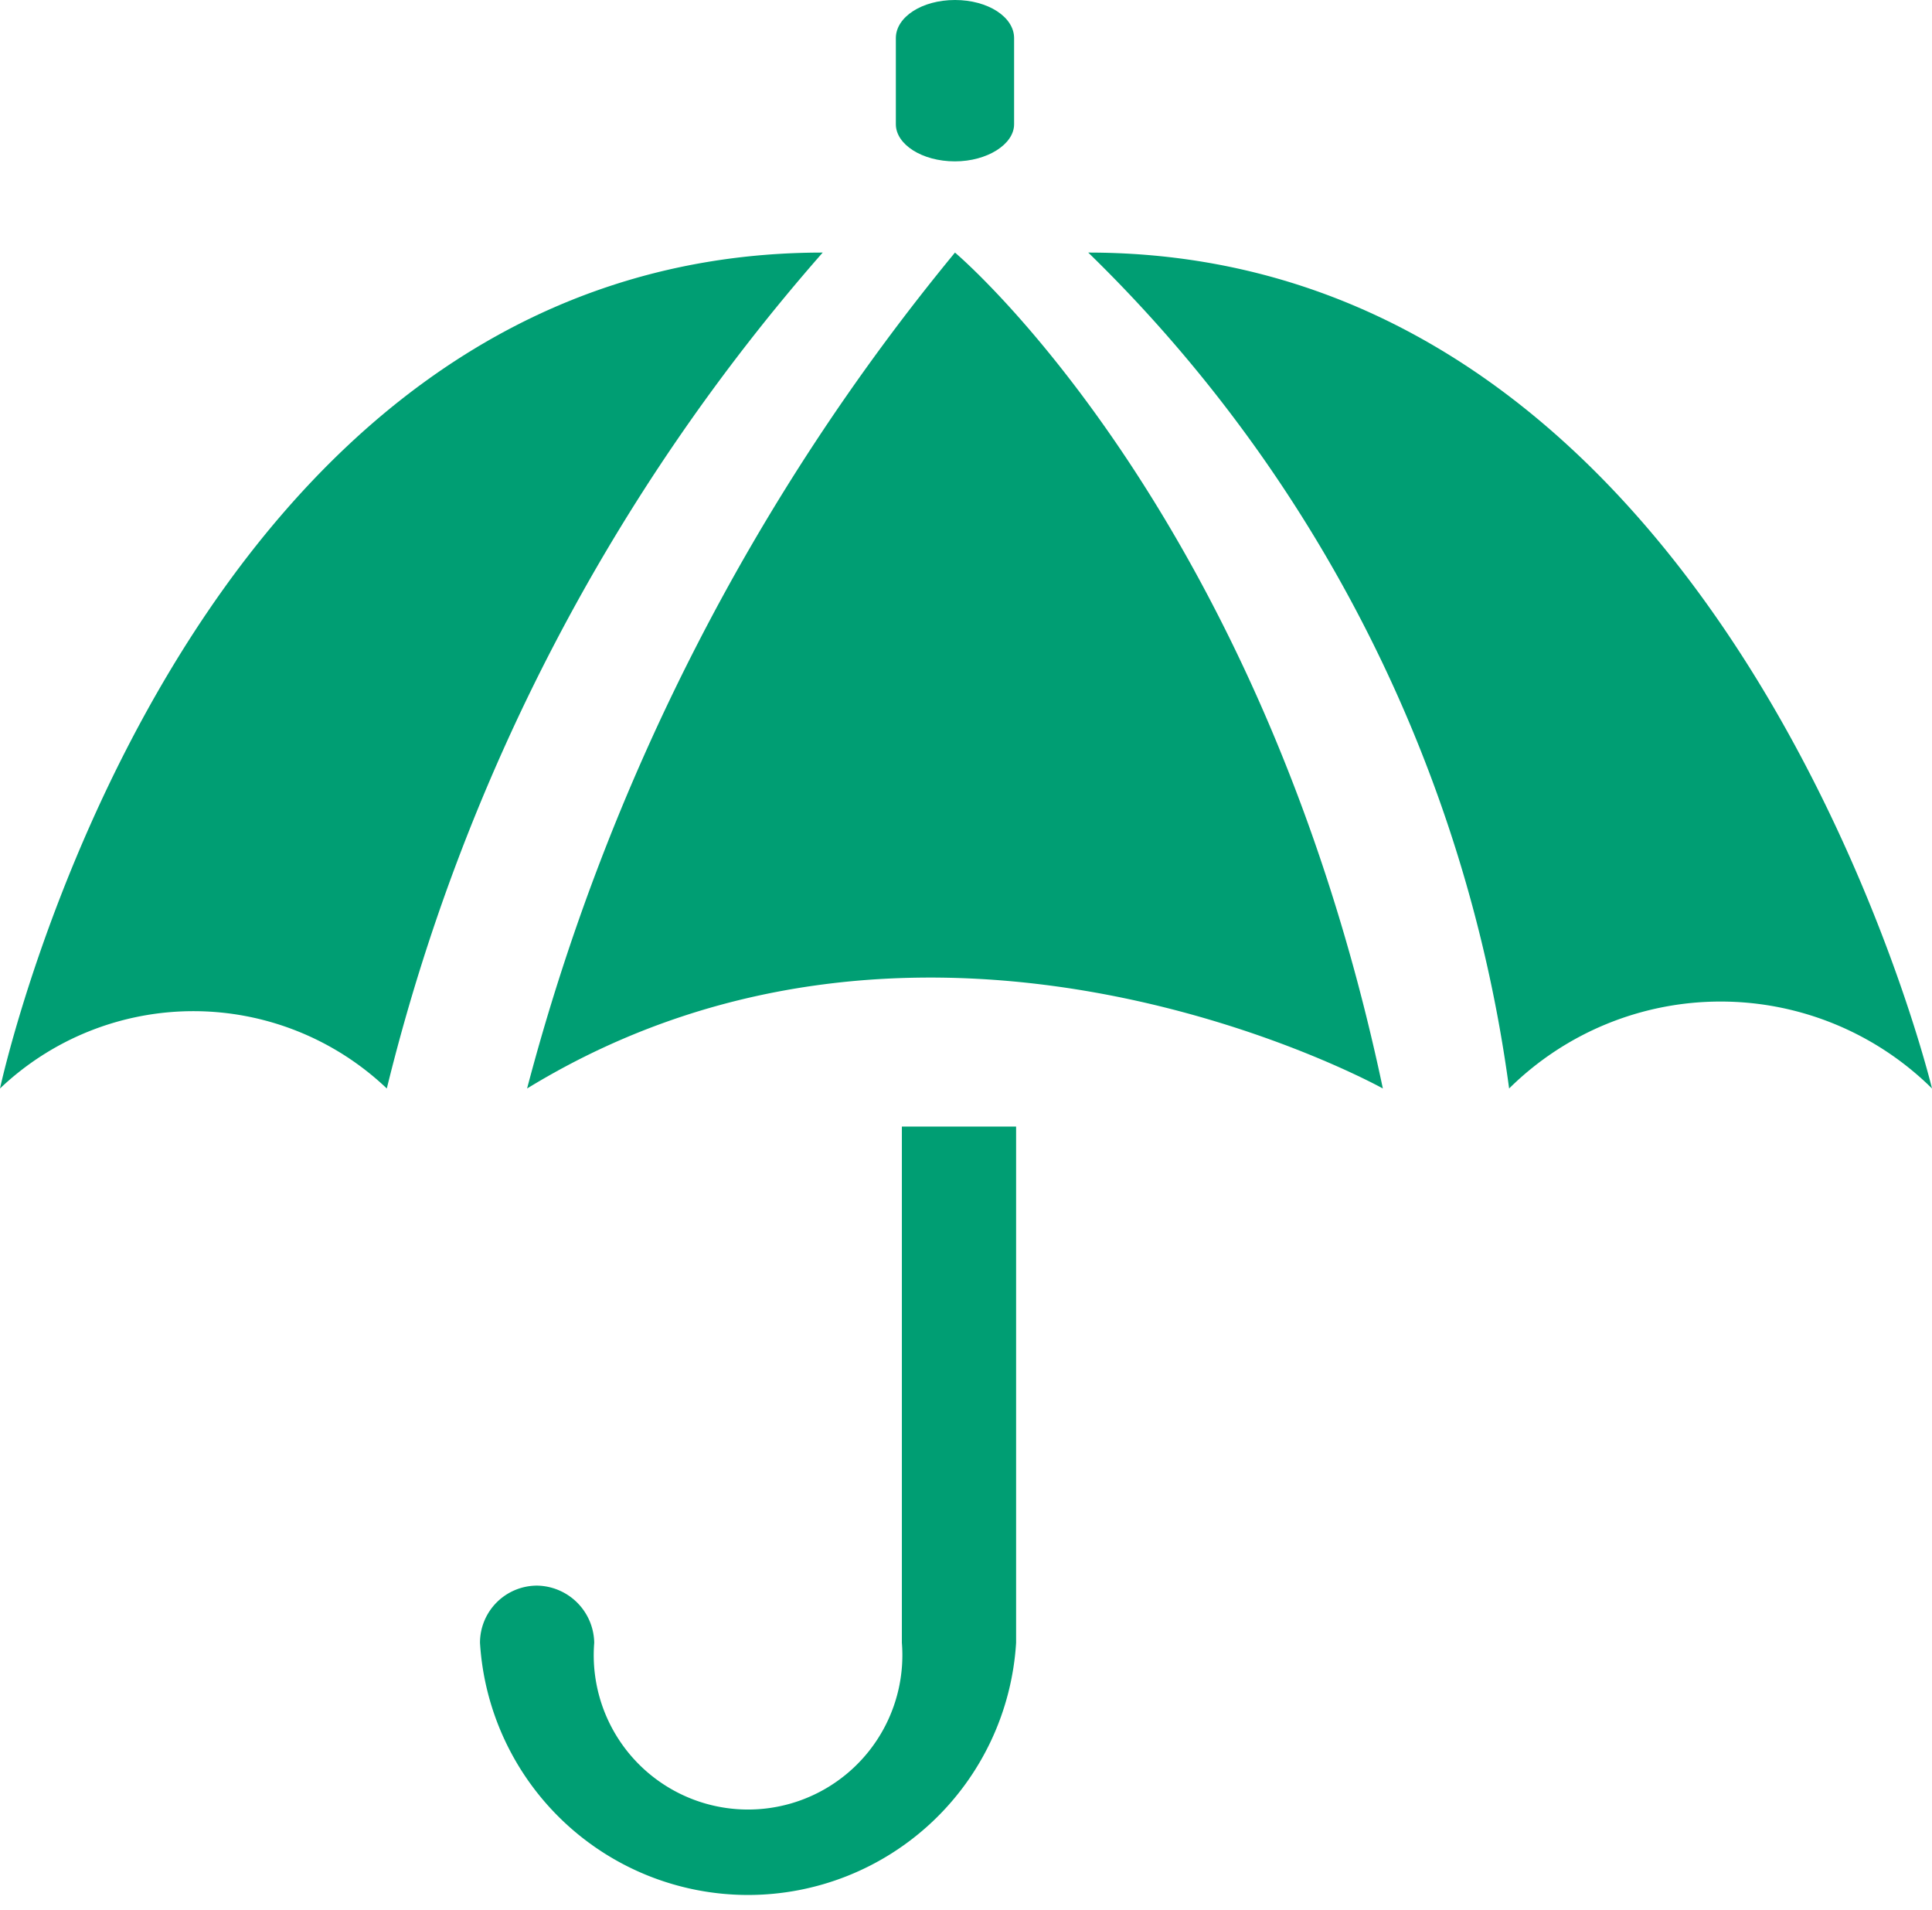
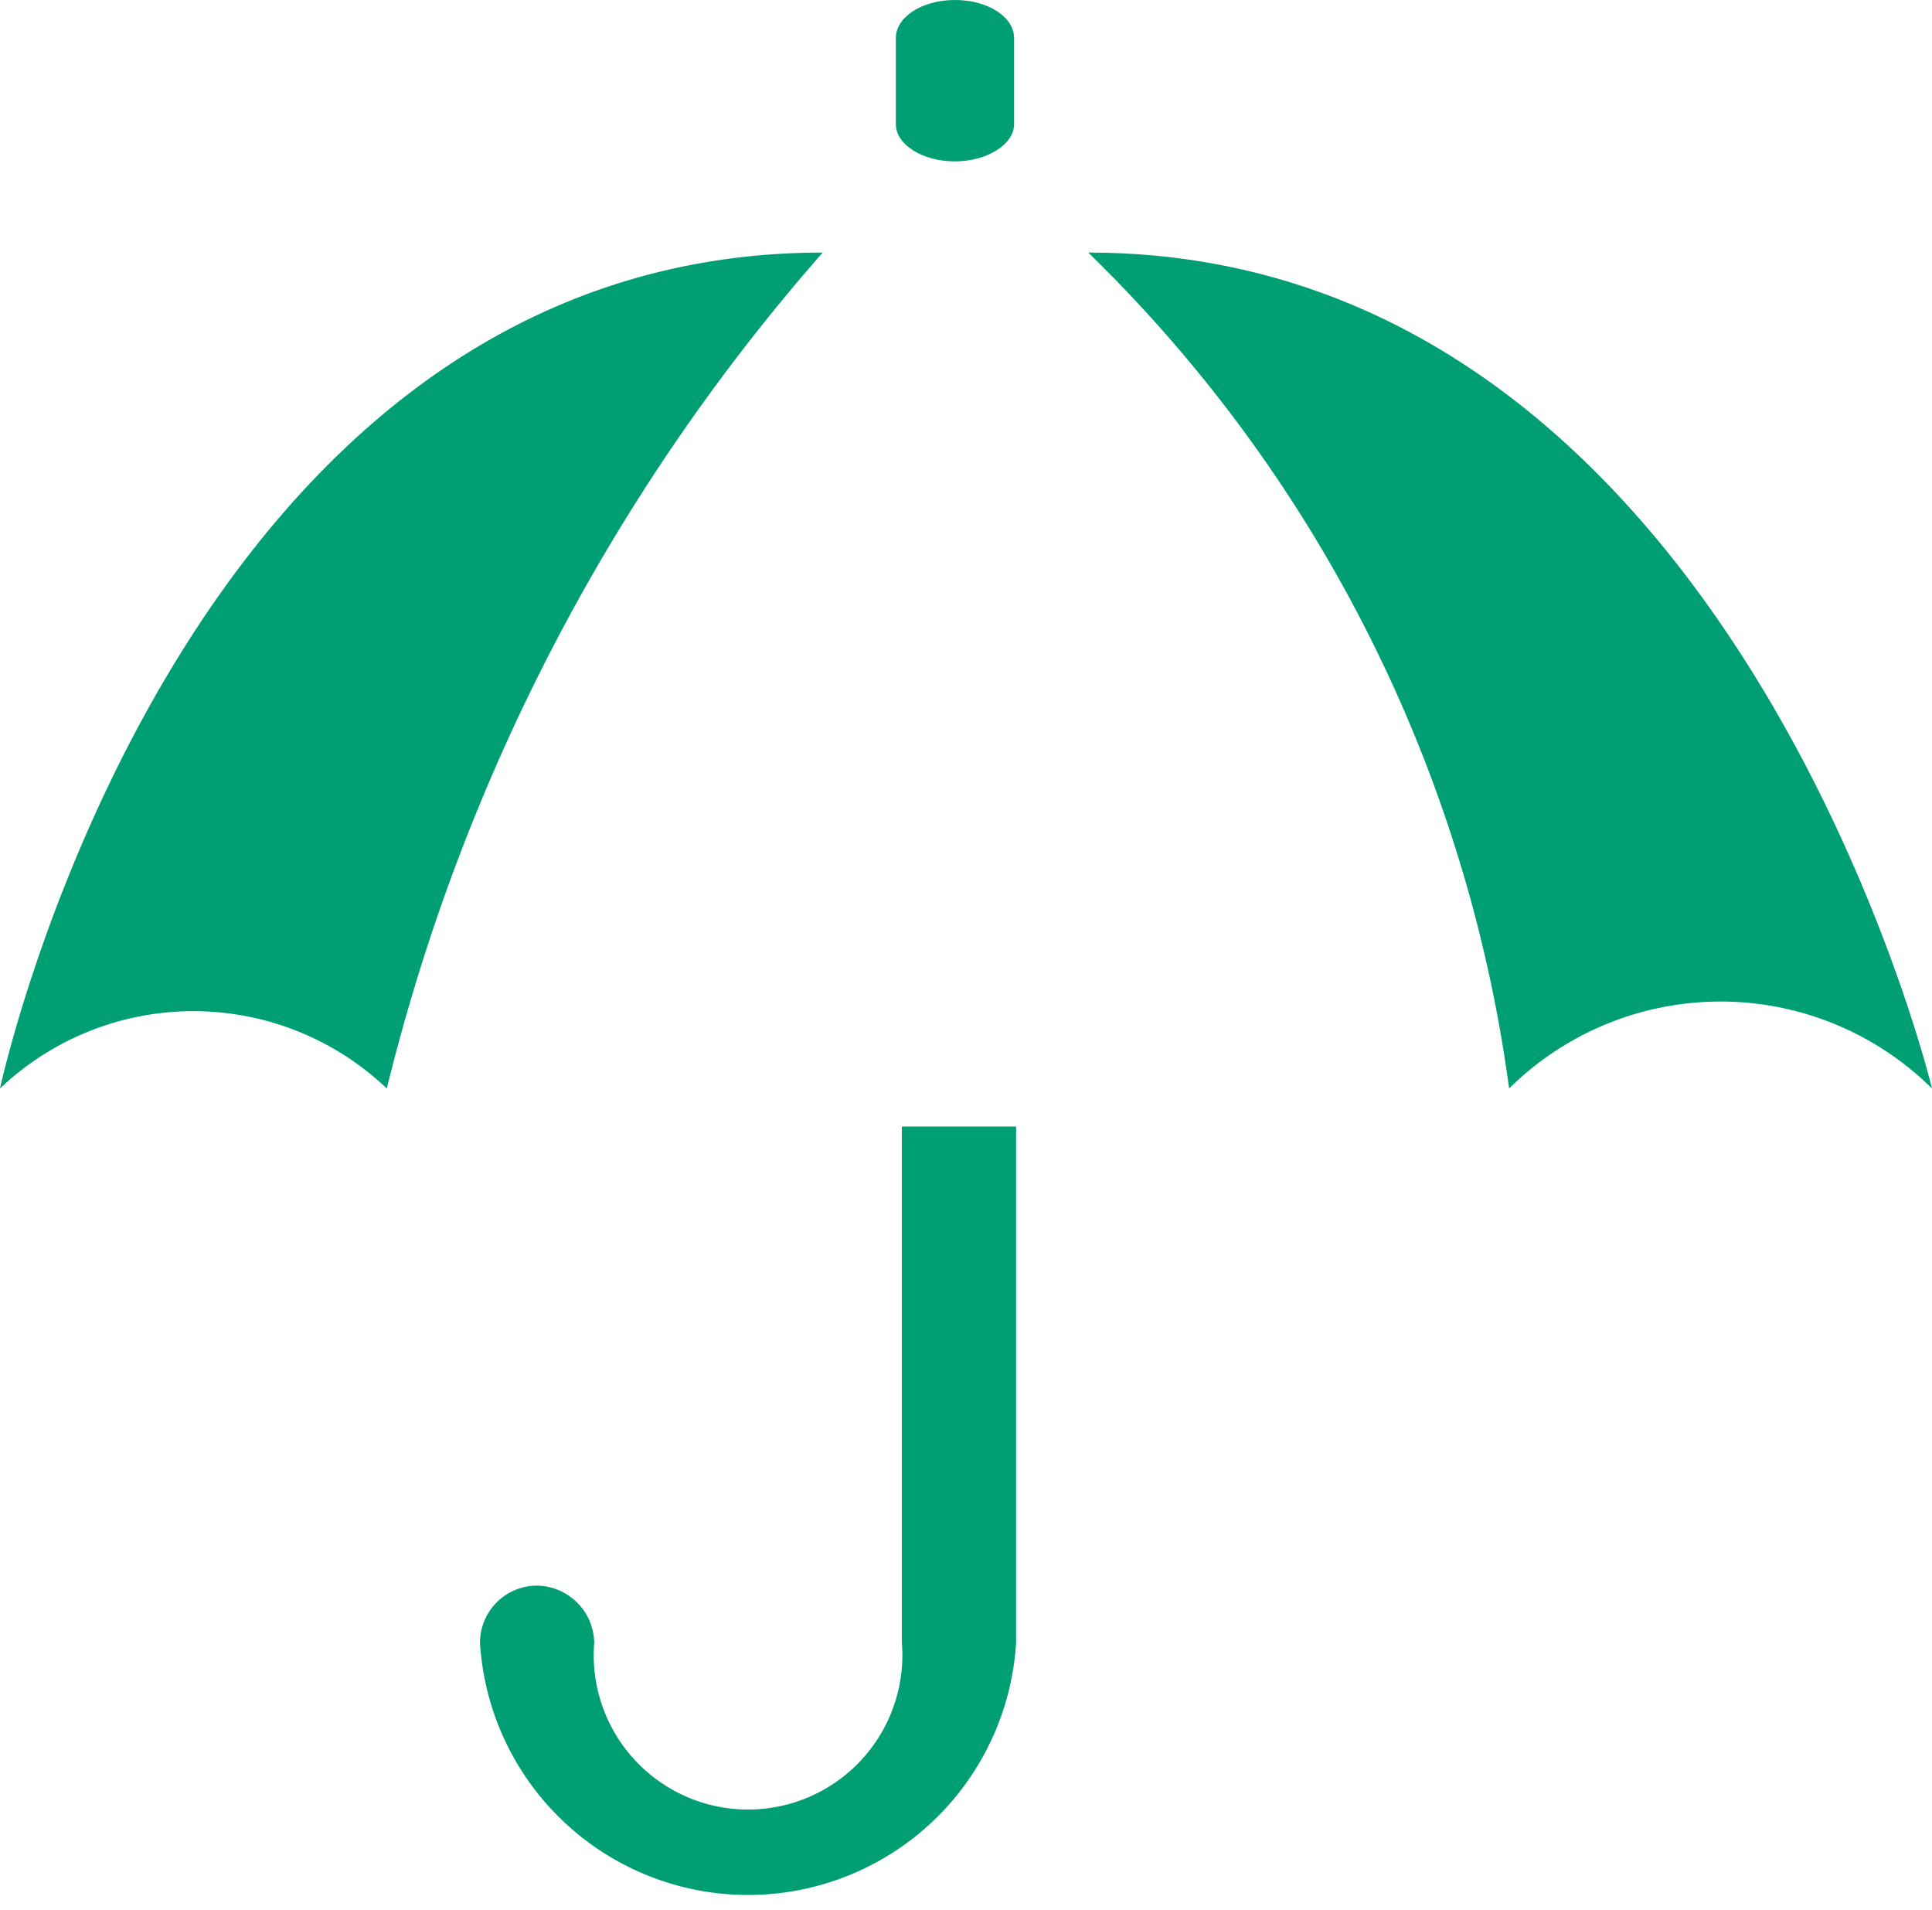
<svg xmlns="http://www.w3.org/2000/svg" viewBox="0 0 19.28 19.06">
  <defs>
    <style>.cls-1{fill:#009e73;}</style>
  </defs>
  <title>WeatherAsset 158</title>
  <g id="Layer_2" data-name="Layer 2">
    <g id="Layer_1-2" data-name="Layer 1">
-       <path class="cls-1" d="M9.53,2.52a21.86,21.86,0,0,0-4.27,8.34c4.07-2.49,8.54,0,8.54,0C12.58,5.08,9.53,2.52,9.53,2.52Z" />
      <path class="cls-1" d="M8.21,2.52C1.79,2.52,0,10.86,0,10.86a2.8,2.8,0,0,1,3.86,0A19.78,19.78,0,0,1,8.21,2.52Z" />
      <path class="cls-1" d="M10.86,2.52c6.42,0,8.42,8.34,8.42,8.34a3,3,0,0,0-4.22,0A14.29,14.29,0,0,0,10.86,2.52Z" />
      <path class="cls-1" d="M9.53,1.61c-.33,0-.59-.17-.59-.37V.38c0-.21.26-.38.59-.38s.59.17.59.38v.86C10.12,1.44,9.85,1.61,9.53,1.61Z" />
      <path class="cls-1" d="M9,11.24v5.15a1.54,1.54,0,1,1-3.07,0,.58.58,0,0,0-.57-.57.57.57,0,0,0-.57.57,2.68,2.68,0,0,0,5.35,0V11.24Z" />
    </g>
  </g>
</svg>